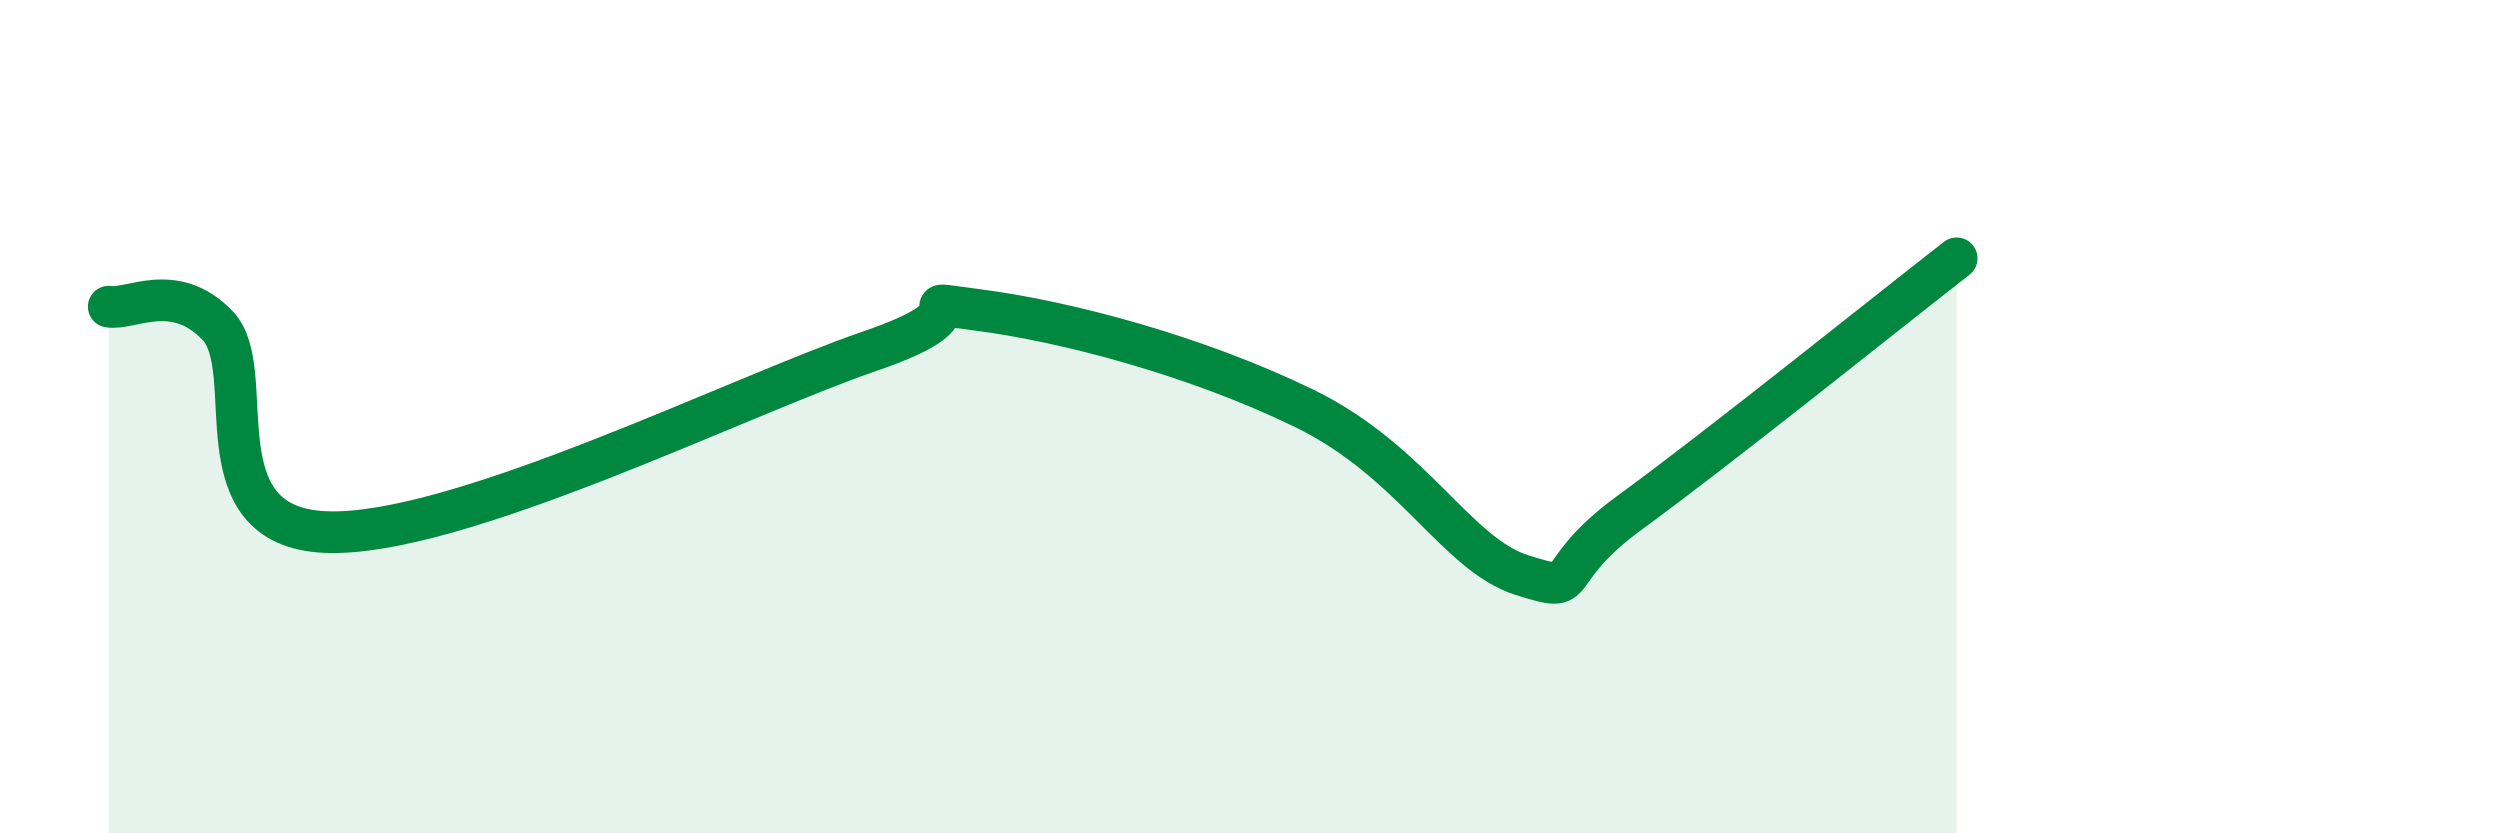
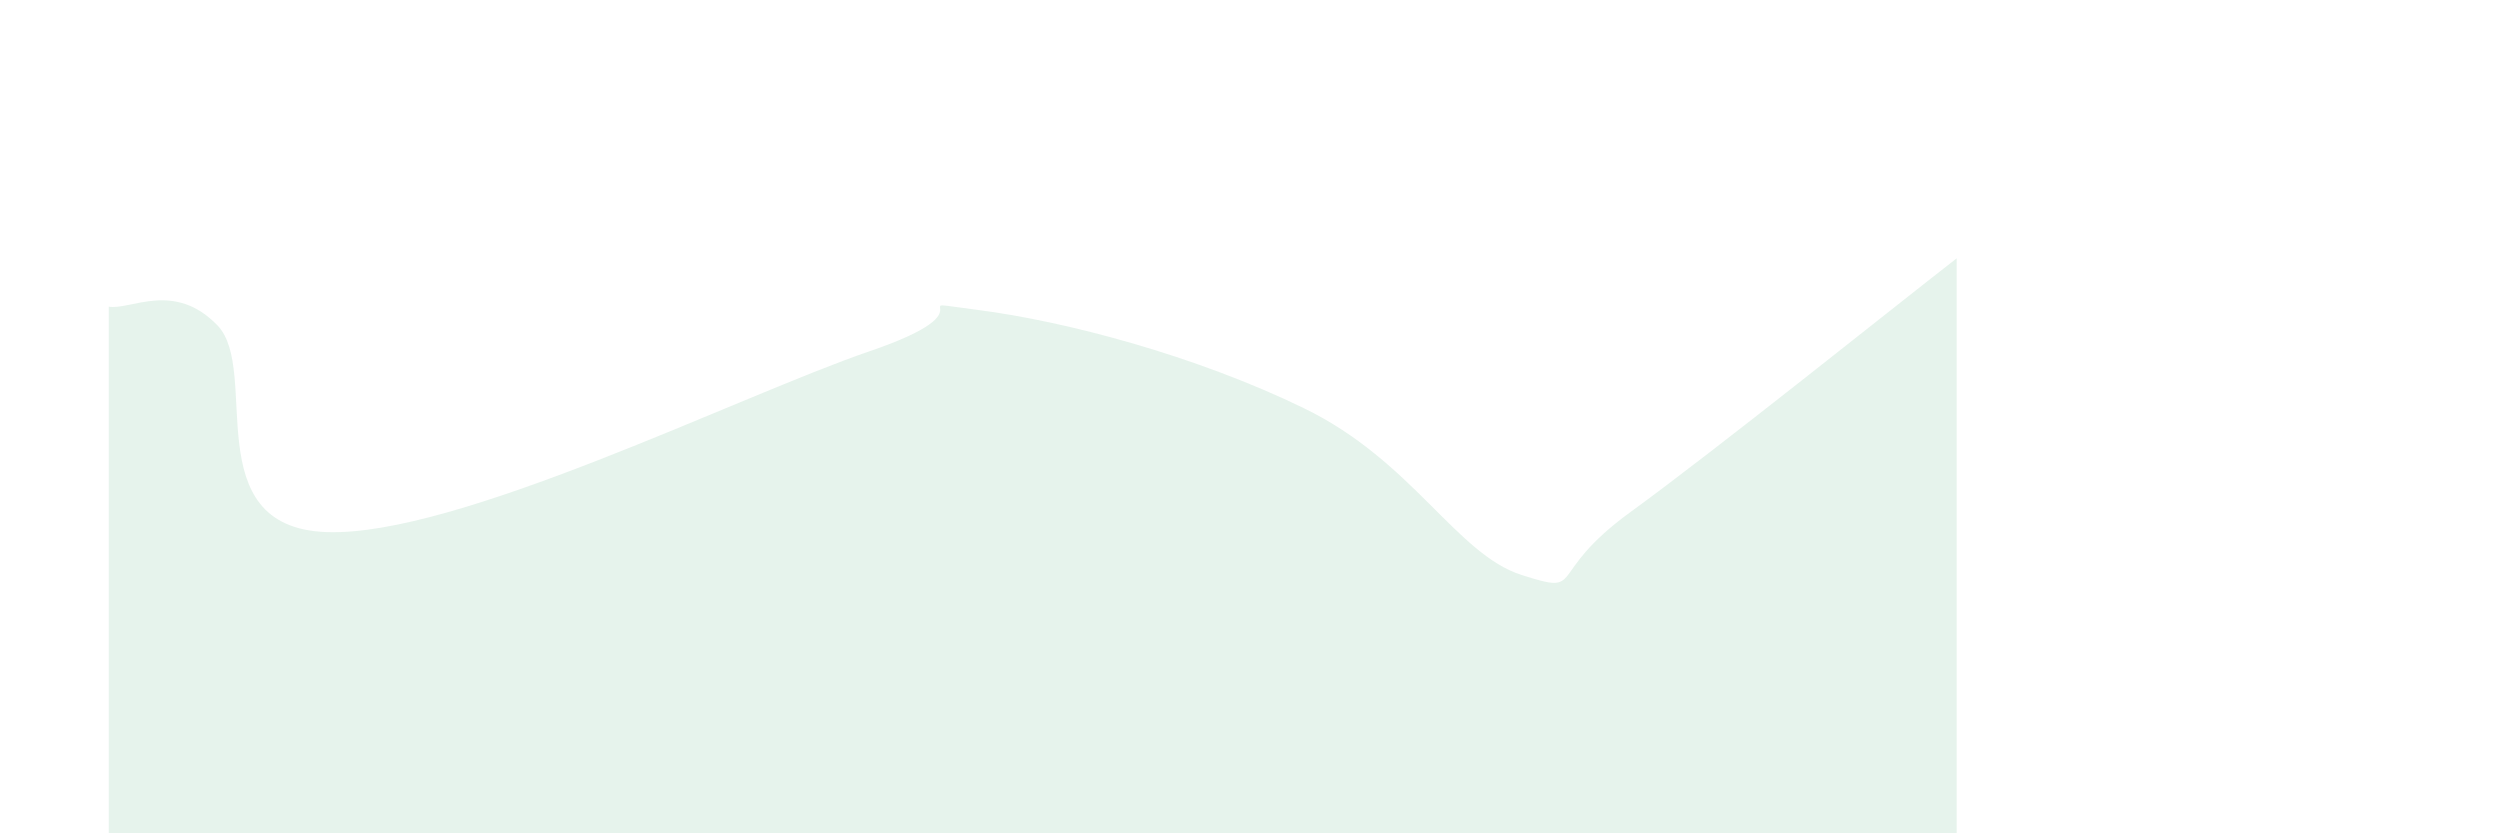
<svg xmlns="http://www.w3.org/2000/svg" width="60" height="20" viewBox="0 0 60 20">
  <path d="M 2.61,7.36 C 3.13,7.45 4.18,6.73 5.22,7.81 C 6.26,8.89 4.7,12.65 7.83,12.77 C 10.96,12.89 17.74,9.5 20.87,8.43 C 24,7.36 21.39,7.17 23.48,7.44 C 25.57,7.71 28.69,8.53 31.3,9.8 C 33.91,11.07 34.95,13.3 36.52,13.8 C 38.09,14.3 37.04,13.81 39.13,12.29 C 41.22,10.77 45.39,7.42 46.96,6.2L46.96 20L2.61 20Z" fill="#008740" opacity="0.1" stroke-linecap="round" stroke-linejoin="round" />
-   <path d="M 2.61,7.36 C 3.13,7.45 4.18,6.73 5.22,7.81 C 6.26,8.89 4.7,12.65 7.83,12.77 C 10.96,12.89 17.74,9.5 20.87,8.43 C 24,7.36 21.39,7.17 23.48,7.44 C 25.57,7.71 28.69,8.53 31.3,9.8 C 33.91,11.07 34.95,13.3 36.52,13.8 C 38.09,14.3 37.04,13.81 39.13,12.29 C 41.22,10.77 45.39,7.42 46.96,6.2" stroke="#008740" stroke-width="1" fill="none" stroke-linecap="round" stroke-linejoin="round" />
</svg>